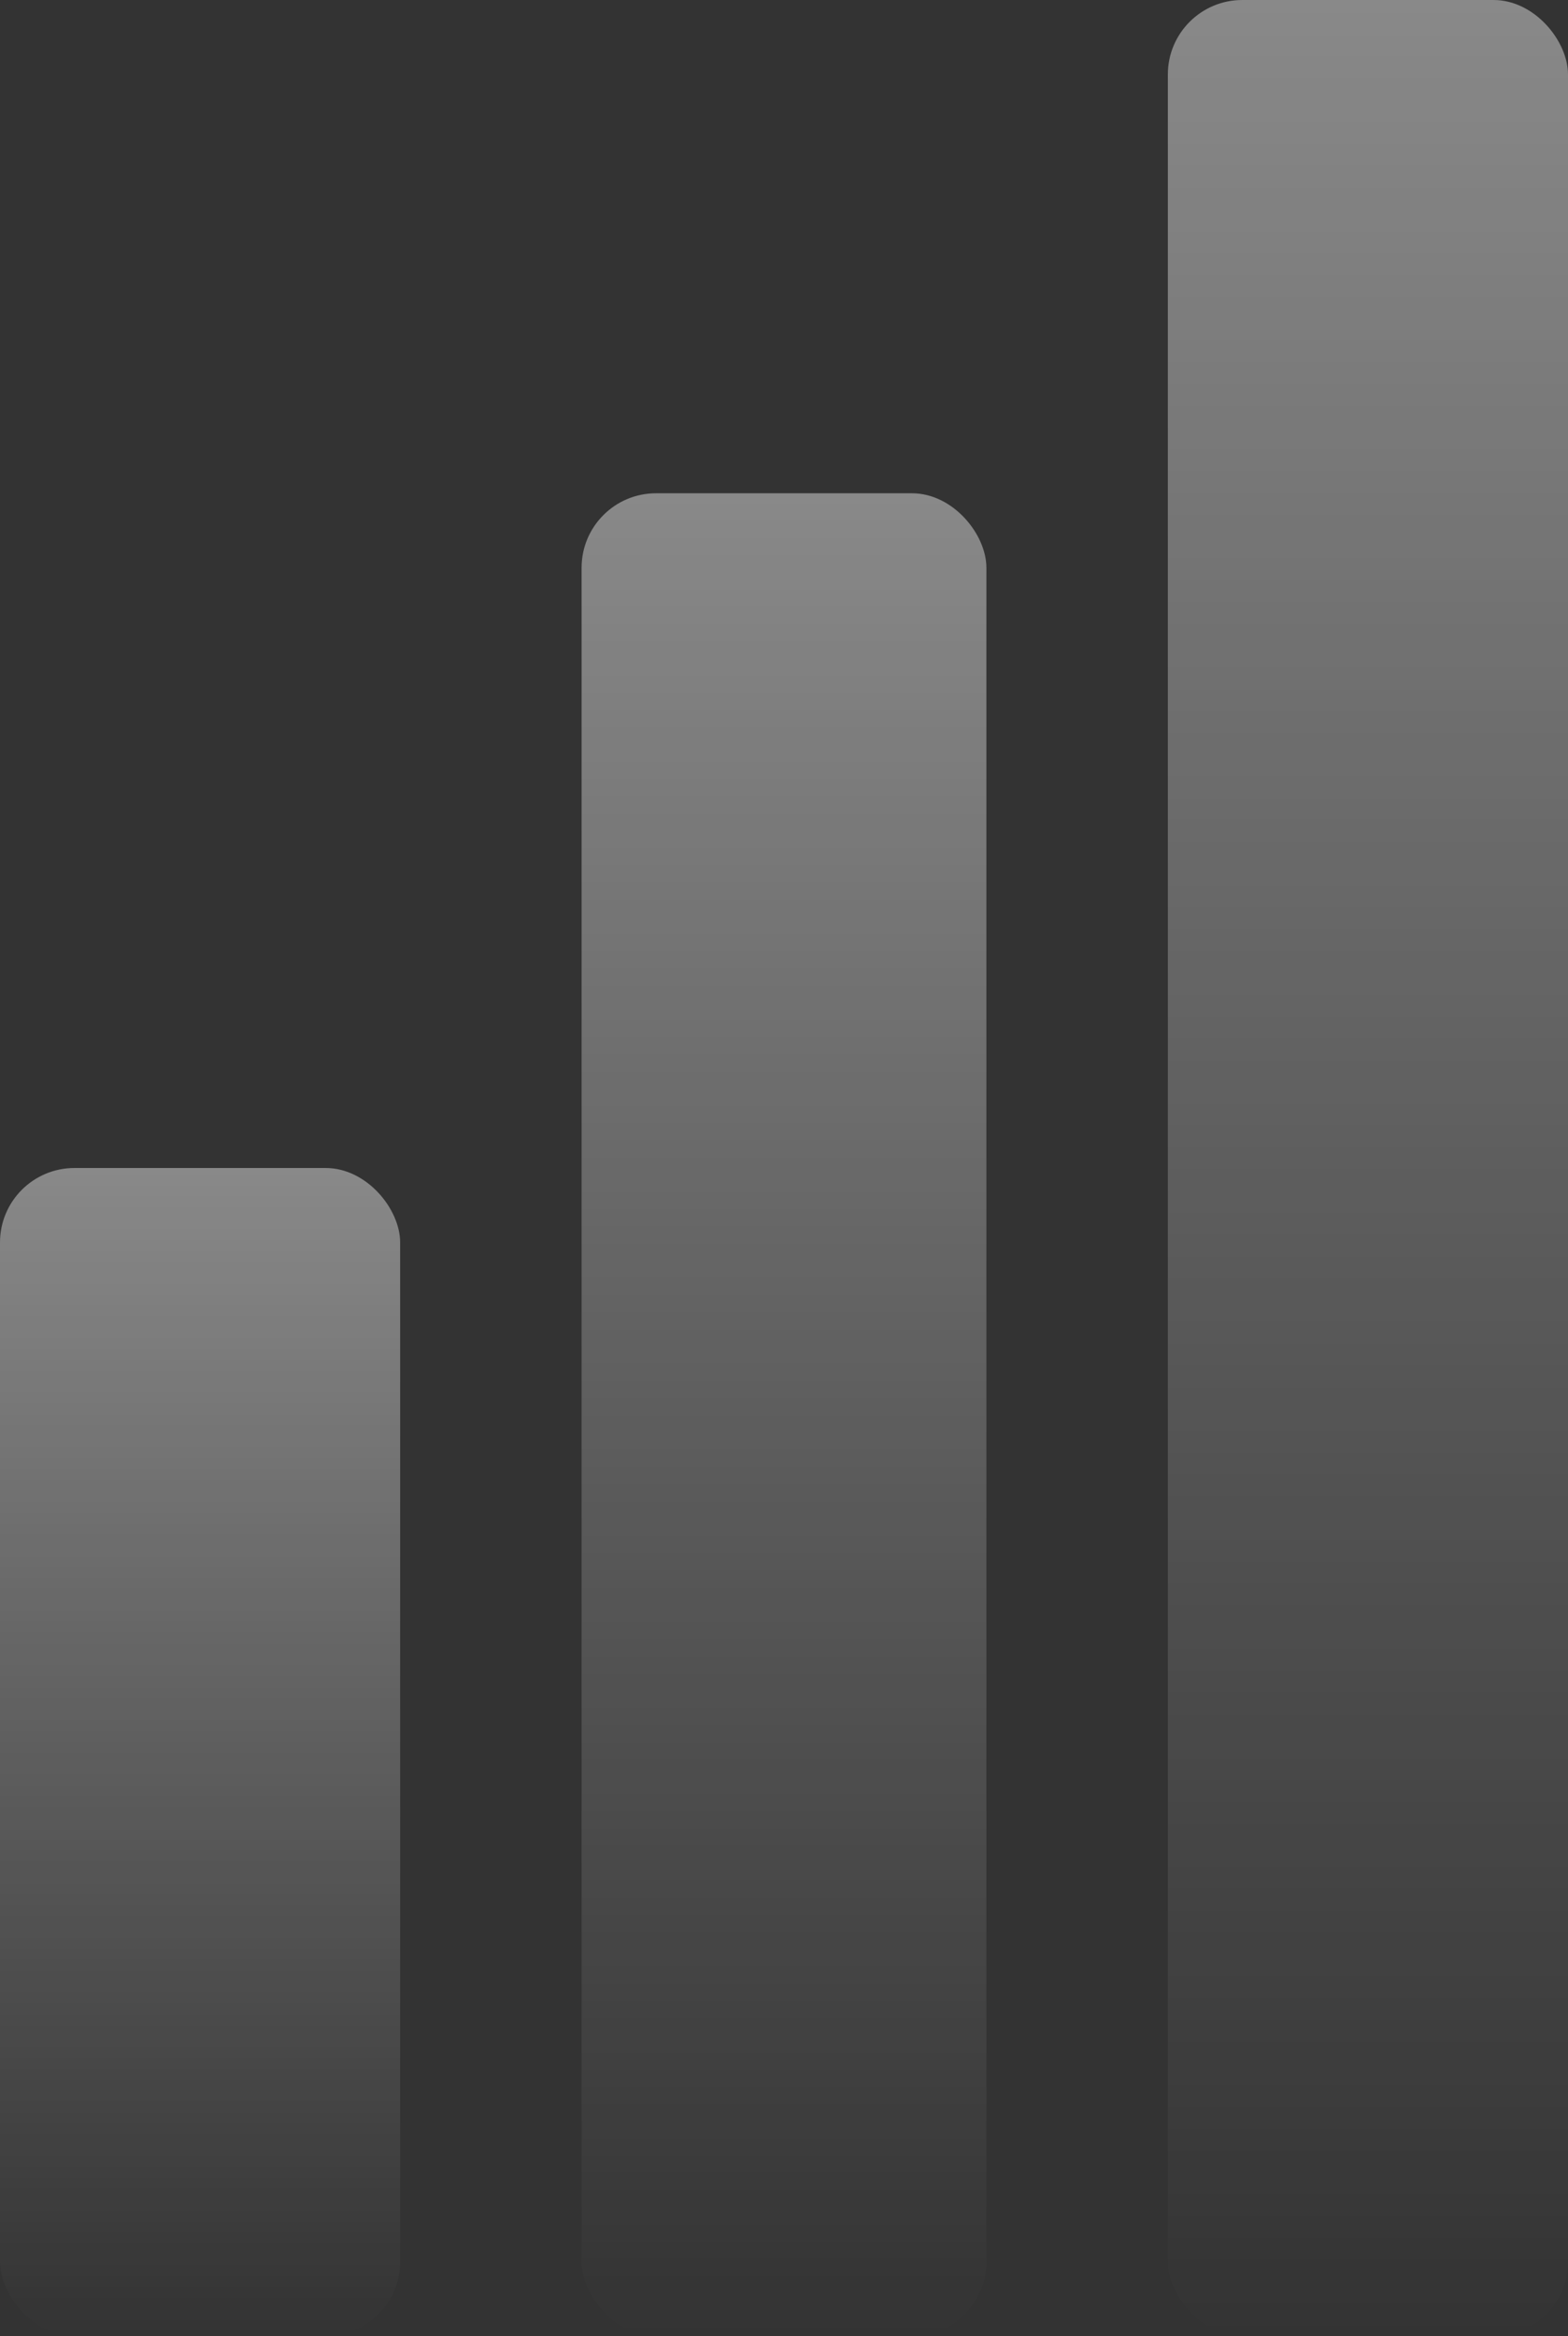
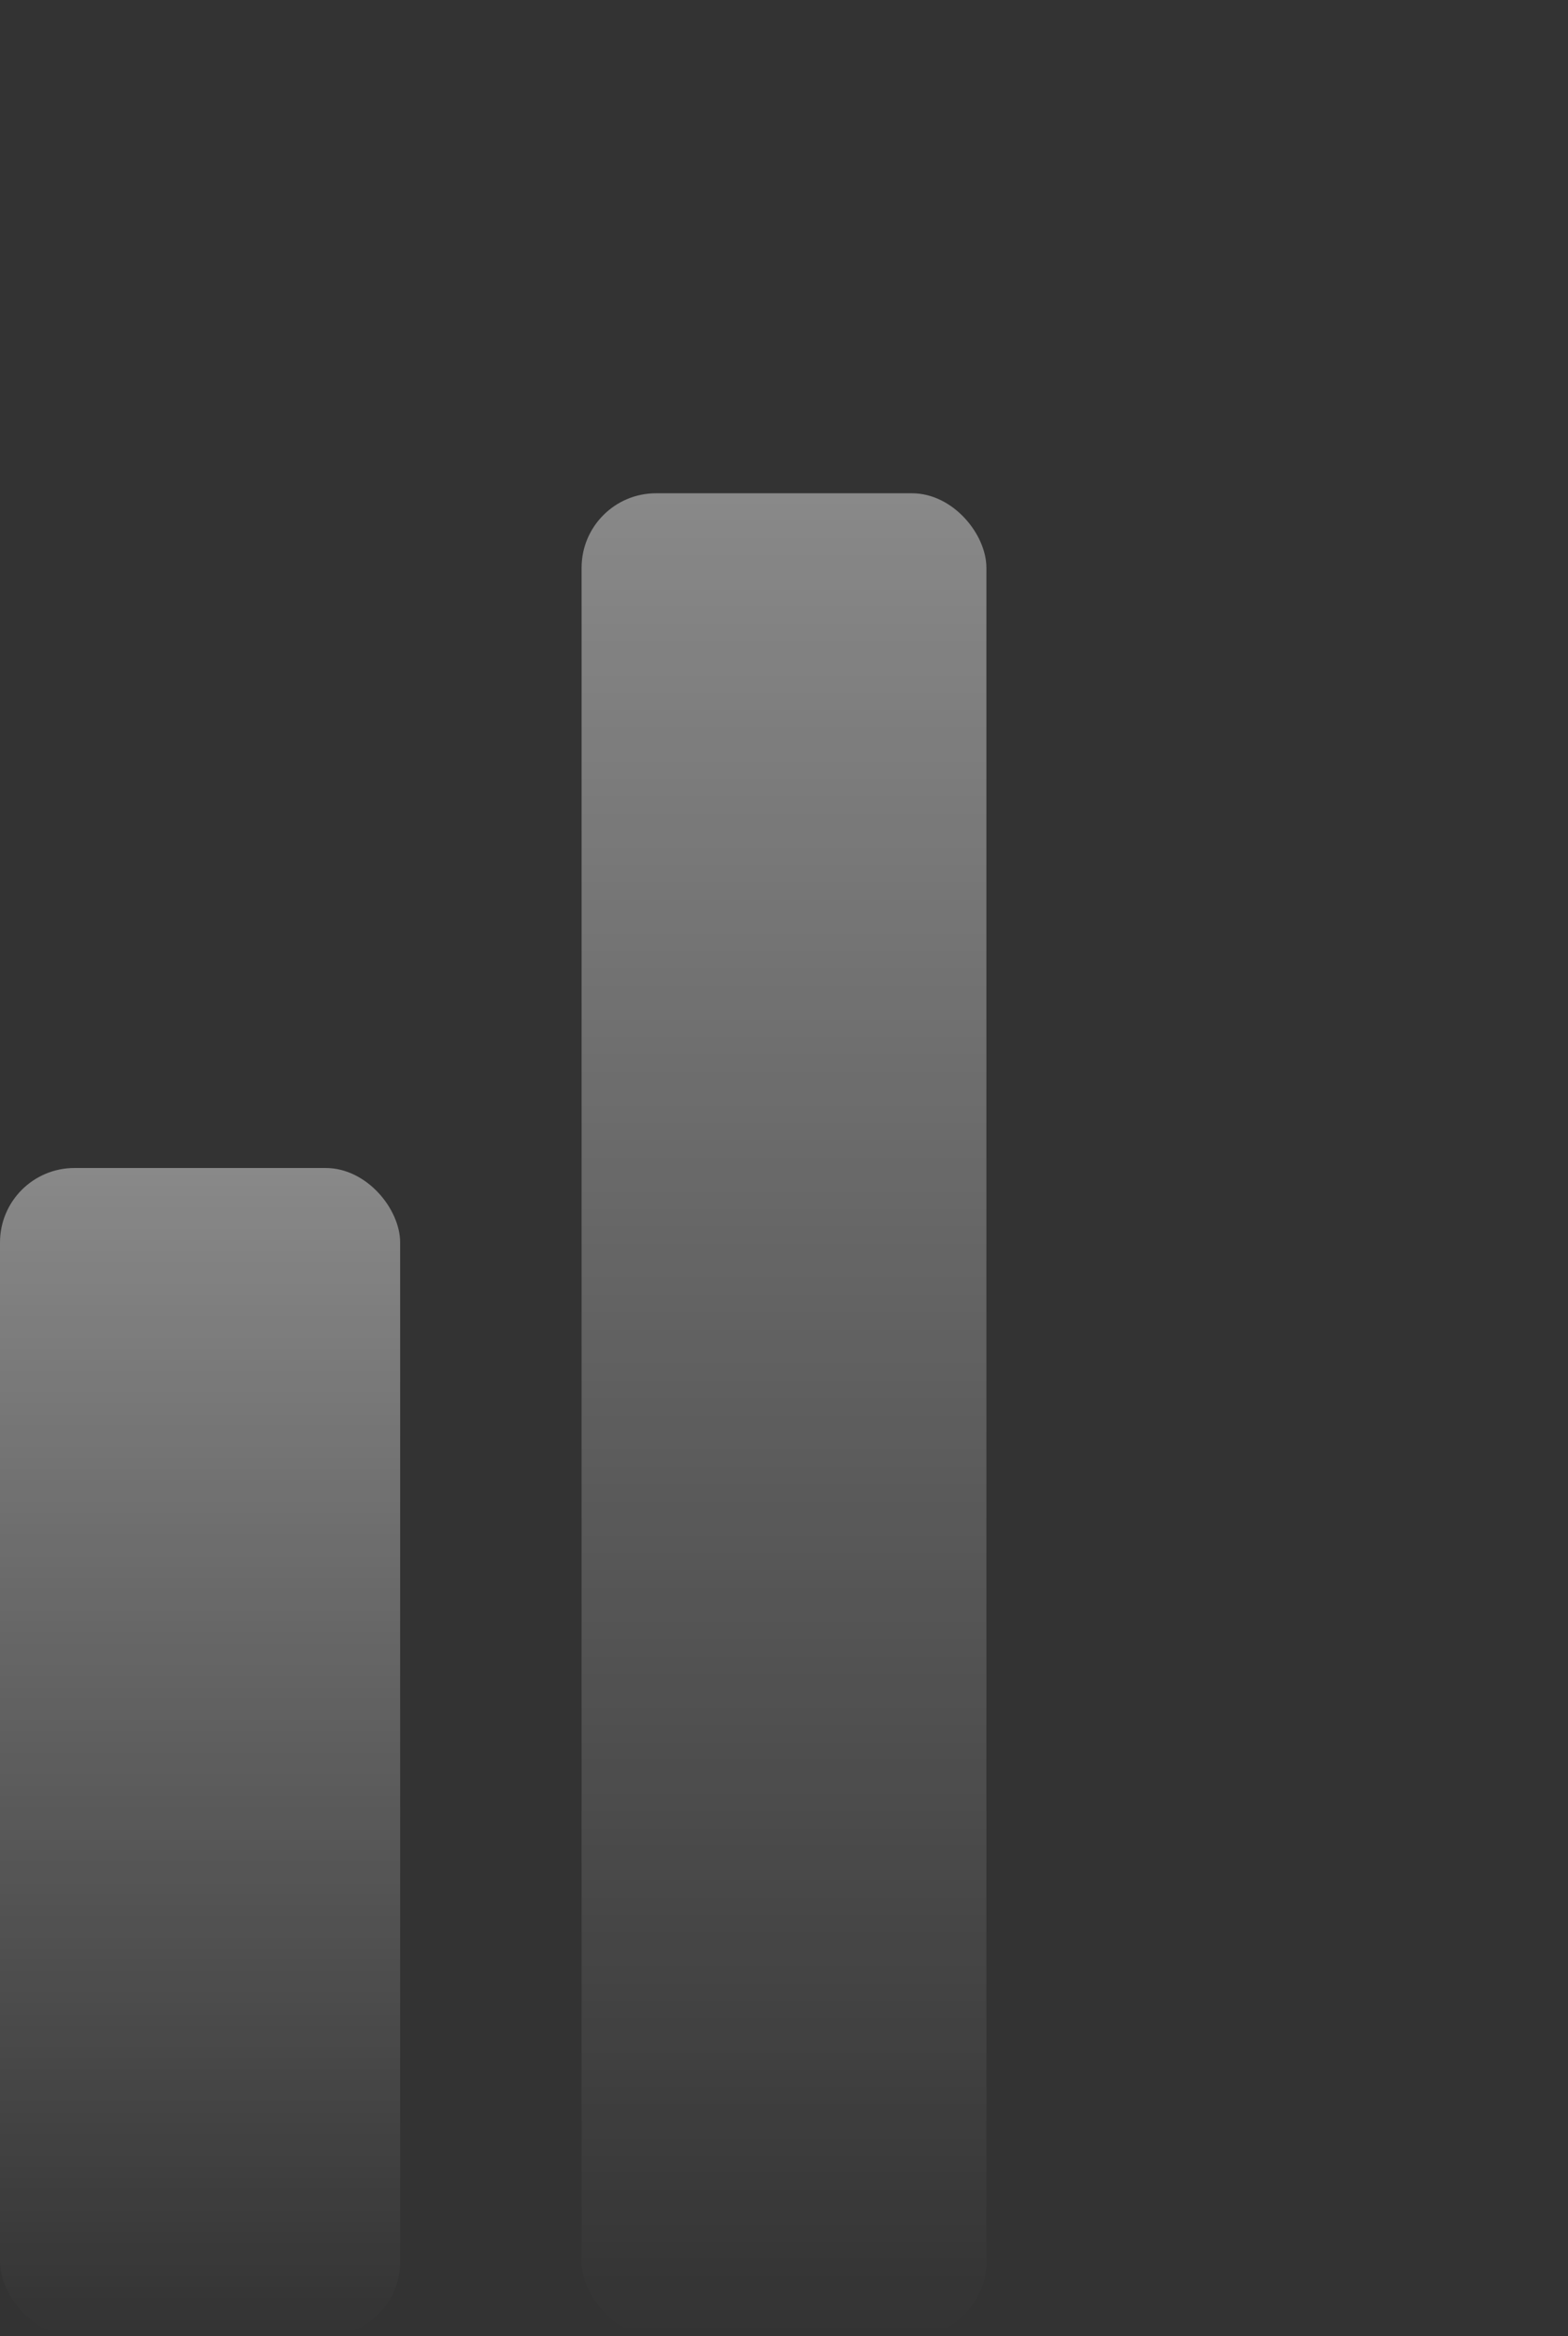
<svg xmlns="http://www.w3.org/2000/svg" width="337" height="502" viewBox="0 0 337 502" fill="none">
  <rect x="0" y="0" width="337" height="502" fill="#333333" stroke="none" />
  <rect y="251" width="86" height="251" rx="16" fill="url(#paint0_linear_762_7855)" />
  <rect x="125" y="106" width="87" height="396" rx="16" fill="url(#paint1_linear_762_7855)" />
-   <rect x="251" width="86" height="502" rx="16" fill="url(#paint2_linear_762_7855)" />
  <defs>
    <linearGradient id="paint0_linear_762_7855" x1="43" y1="251" x2="43" y2="502" gradientUnits="userSpaceOnUse">
      <stop stop-color="white" stop-opacity="0.42" />
      <stop offset="1" stop-color="white" stop-opacity="0" />
    </linearGradient>
    <linearGradient id="paint1_linear_762_7855" x1="168.5" y1="106" x2="168.5" y2="502" gradientUnits="userSpaceOnUse">
      <stop stop-color="white" stop-opacity="0.42" />
      <stop offset="1" stop-color="white" stop-opacity="0" />
    </linearGradient>
    <linearGradient id="paint2_linear_762_7855" x1="294" y1="0" x2="294" y2="502" gradientUnits="userSpaceOnUse">
      <stop stop-color="white" stop-opacity="0.42" />
      <stop offset="1" stop-color="white" stop-opacity="0" />
    </linearGradient>
  </defs>
</svg>